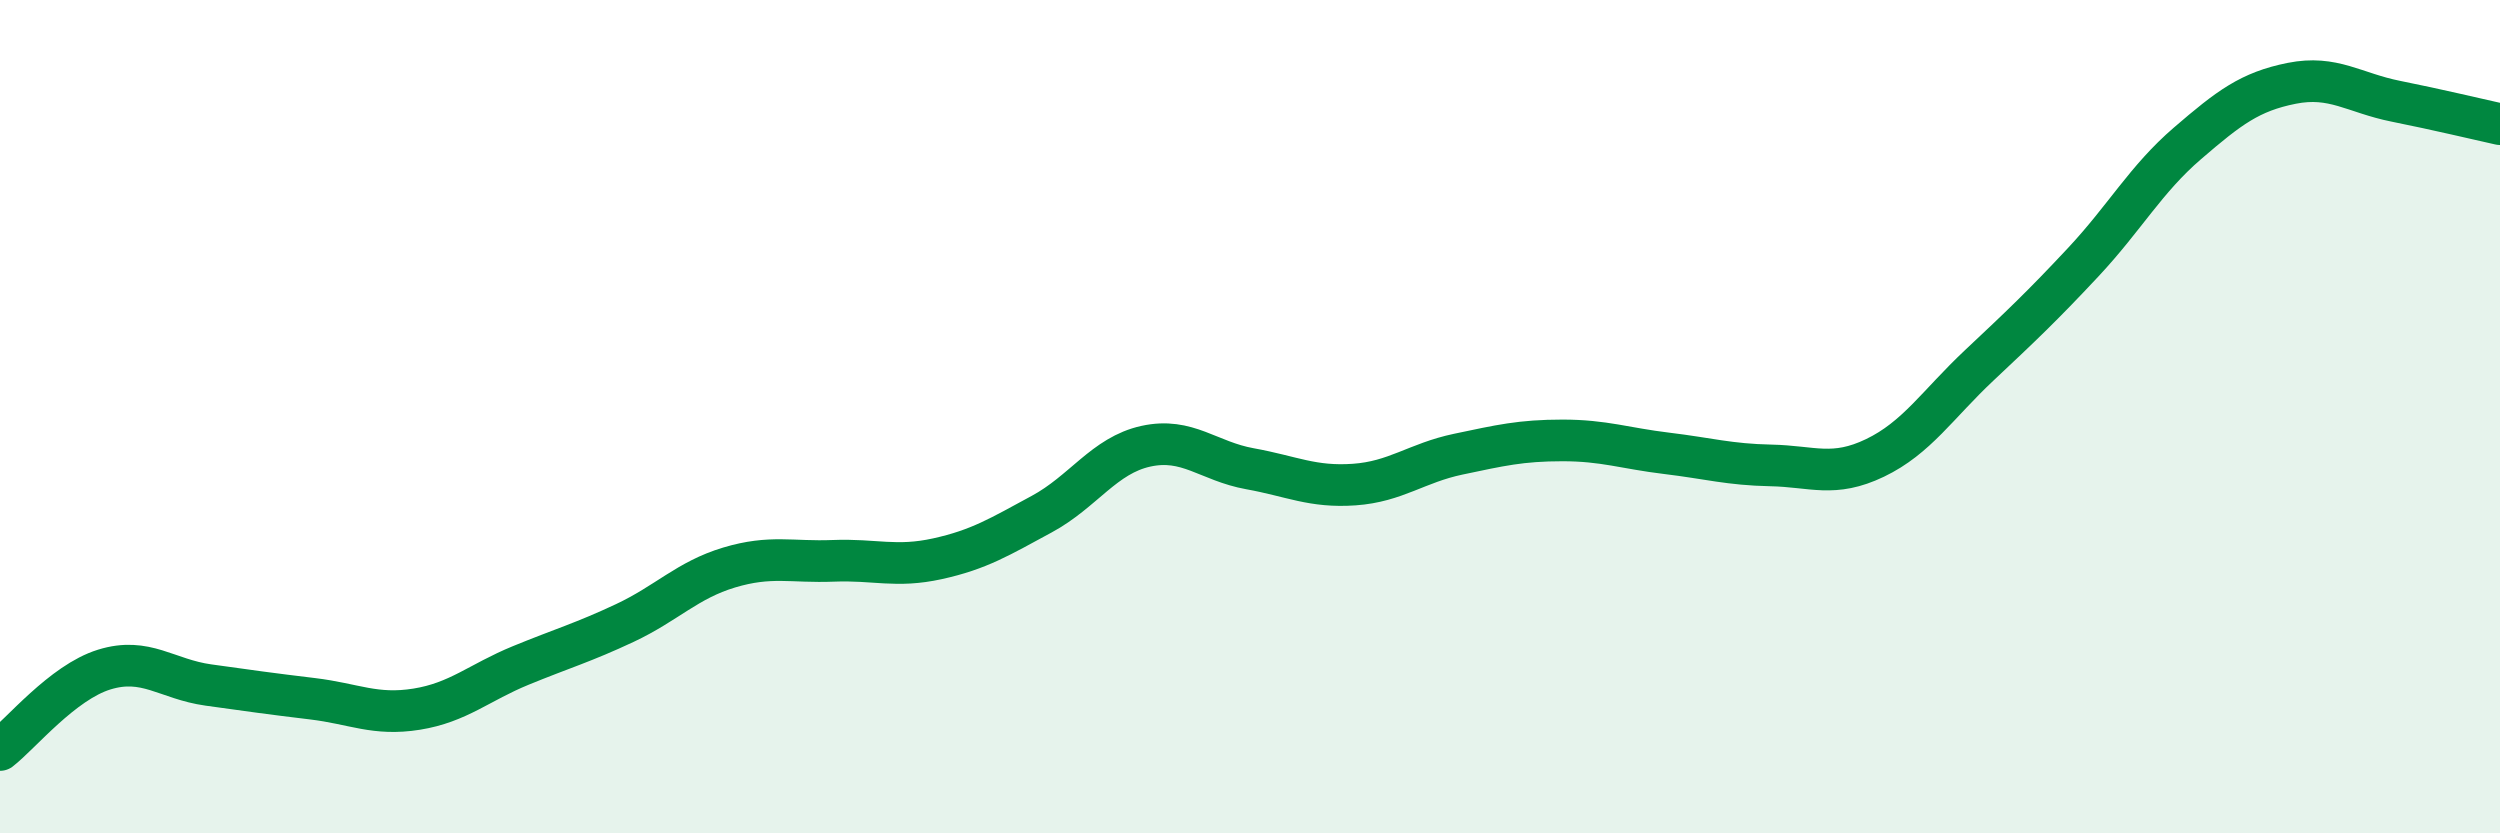
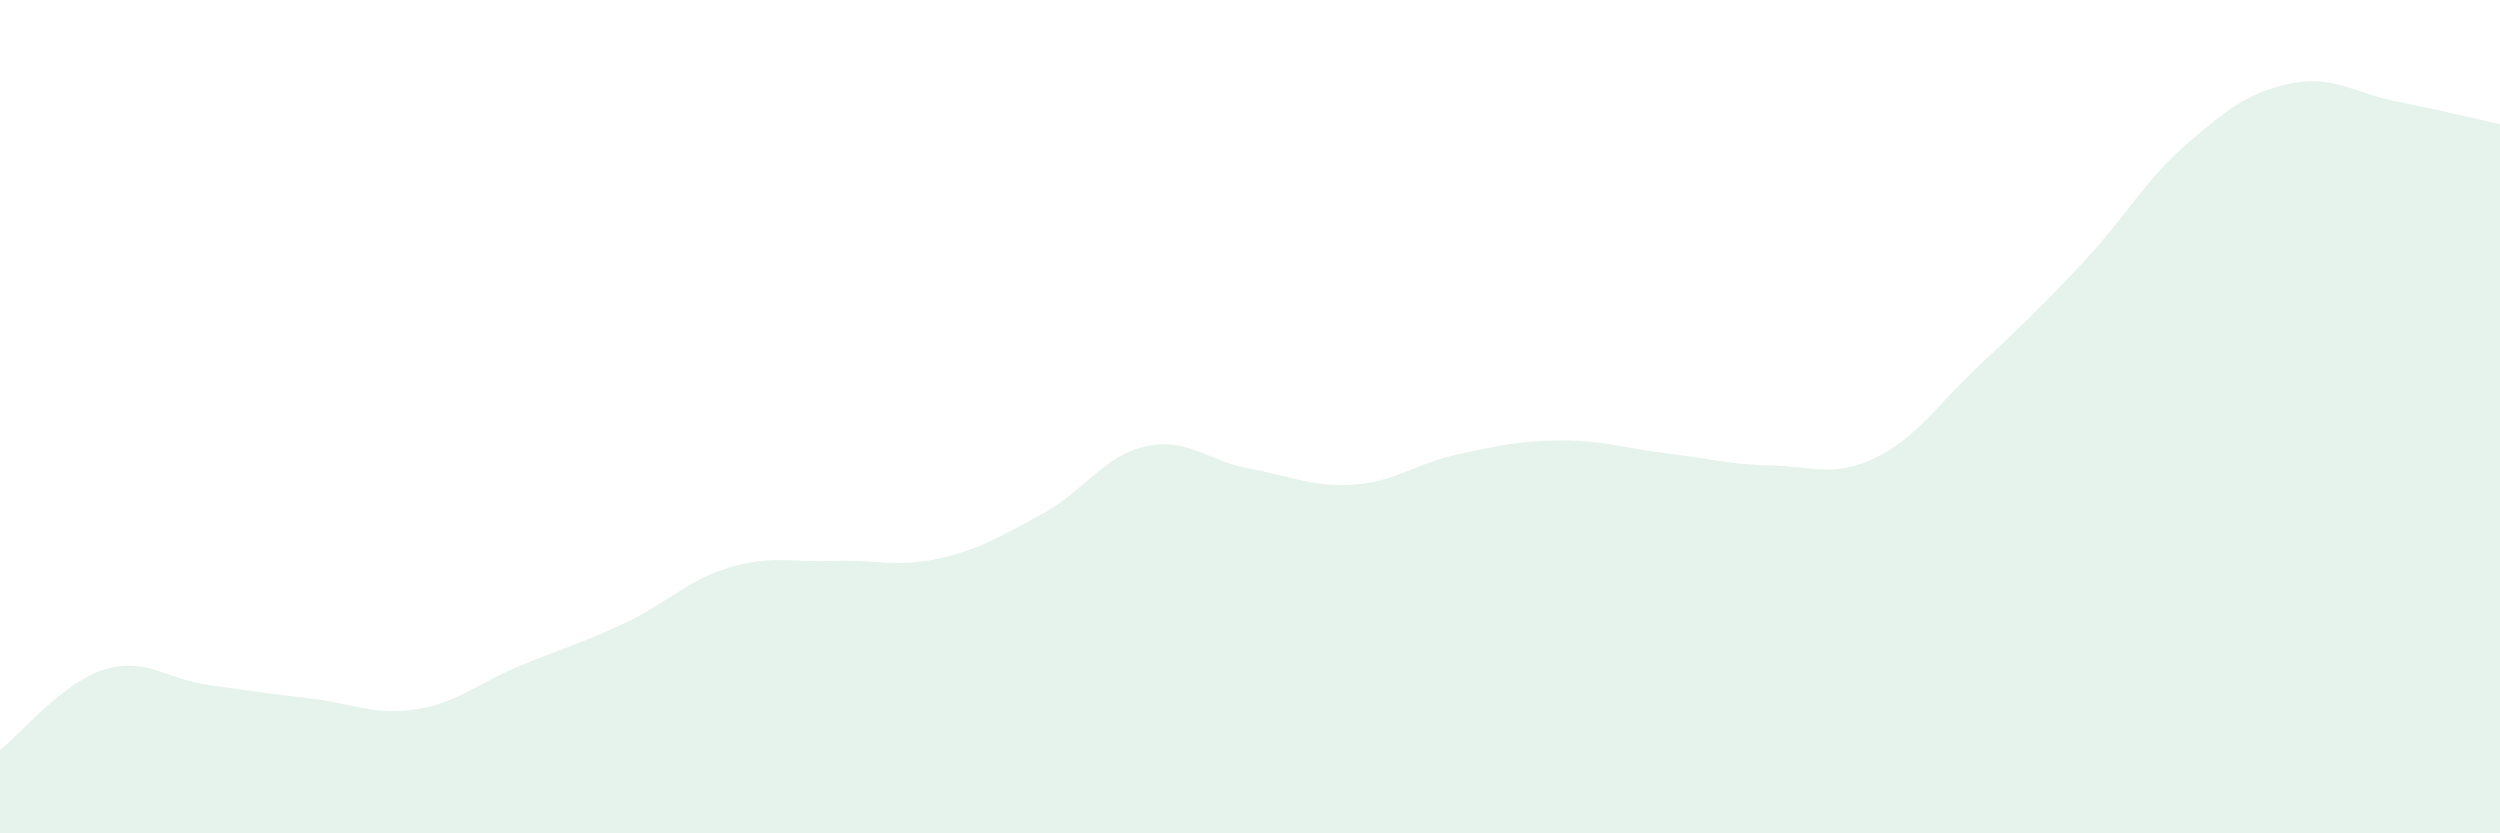
<svg xmlns="http://www.w3.org/2000/svg" width="60" height="20" viewBox="0 0 60 20">
  <path d="M 0,18 C 0.5,17.61 1.5,16.38 2.5,16.07 C 3.5,15.76 4,16.3 5,16.44 C 6,16.58 6.5,16.65 7.5,16.77 C 8.5,16.89 9,17.18 10,17.02 C 11,16.86 11.5,16.38 12.5,15.97 C 13.5,15.56 14,15.42 15,14.95 C 16,14.48 16.5,13.92 17.5,13.62 C 18.5,13.32 19,13.5 20,13.46 C 21,13.42 21.5,13.63 22.5,13.41 C 23.5,13.19 24,12.88 25,12.34 C 26,11.8 26.5,10.93 27.5,10.71 C 28.5,10.49 29,11.07 30,11.25 C 31,11.43 31.5,11.7 32.5,11.63 C 33.5,11.56 34,11.11 35,10.9 C 36,10.69 36.5,10.57 37.5,10.57 C 38.5,10.57 39,10.76 40,10.88 C 41,11 41.5,11.15 42.5,11.17 C 43.5,11.19 44,11.47 45,10.99 C 46,10.51 46.5,9.71 47.5,8.77 C 48.5,7.83 49,7.36 50,6.29 C 51,5.22 51.5,4.3 52.5,3.44 C 53.5,2.58 54,2.2 55,2 C 56,1.8 56.5,2.23 57.5,2.43 C 58.5,2.63 59.5,2.87 60,2.98L60 20L0 20Z" fill="#008740" opacity="0.1" stroke-linecap="round" stroke-linejoin="round" />
-   <path d="M 0,18 C 0.5,17.61 1.5,16.38 2.5,16.07 C 3.5,15.76 4,16.3 5,16.44 C 6,16.58 6.5,16.65 7.5,16.77 C 8.5,16.89 9,17.18 10,17.02 C 11,16.86 11.5,16.38 12.5,15.97 C 13.5,15.56 14,15.42 15,14.95 C 16,14.48 16.5,13.92 17.5,13.62 C 18.5,13.32 19,13.5 20,13.46 C 21,13.42 21.5,13.63 22.5,13.41 C 23.5,13.19 24,12.88 25,12.34 C 26,11.8 26.5,10.93 27.5,10.71 C 28.5,10.49 29,11.07 30,11.25 C 31,11.43 31.5,11.7 32.5,11.63 C 33.5,11.56 34,11.11 35,10.9 C 36,10.69 36.5,10.57 37.5,10.57 C 38.5,10.57 39,10.76 40,10.88 C 41,11 41.5,11.15 42.5,11.17 C 43.5,11.19 44,11.47 45,10.99 C 46,10.51 46.5,9.71 47.5,8.77 C 48.5,7.83 49,7.36 50,6.29 C 51,5.22 51.5,4.3 52.5,3.44 C 53.5,2.58 54,2.2 55,2 C 56,1.8 56.5,2.23 57.5,2.43 C 58.5,2.63 59.5,2.87 60,2.98" stroke="#008740" stroke-width="1" fill="none" stroke-linecap="round" stroke-linejoin="round" />
</svg>